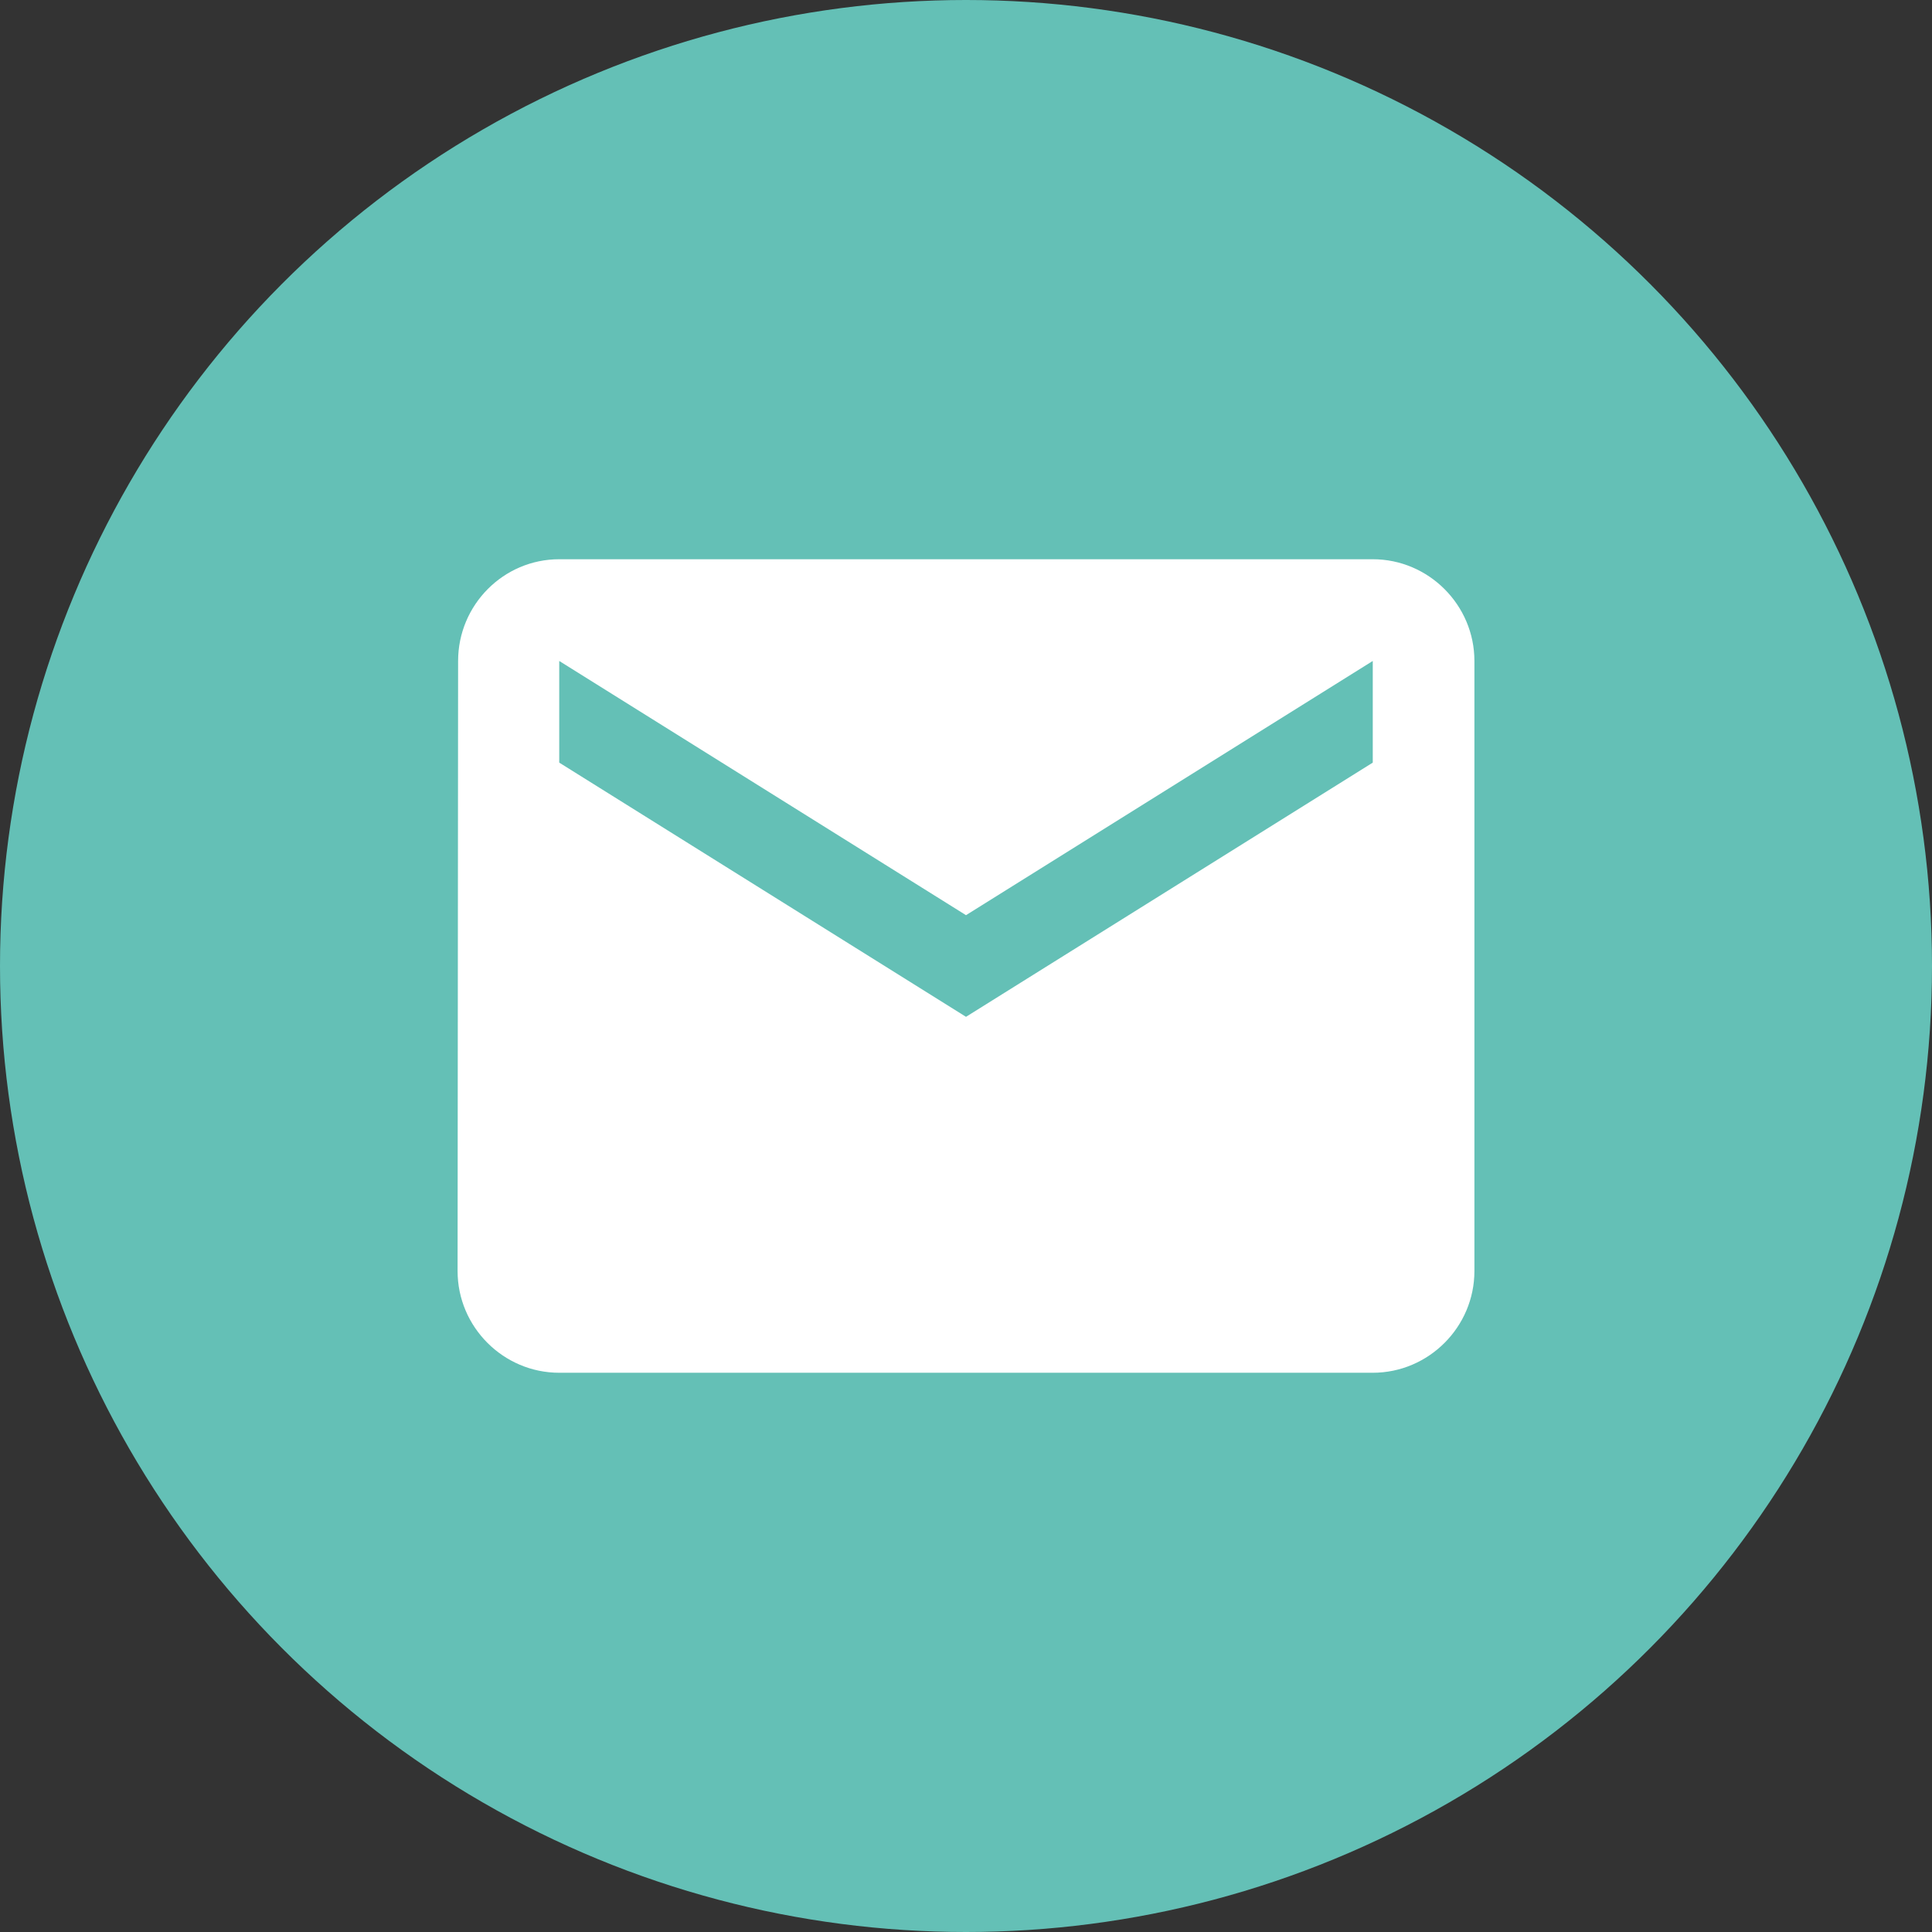
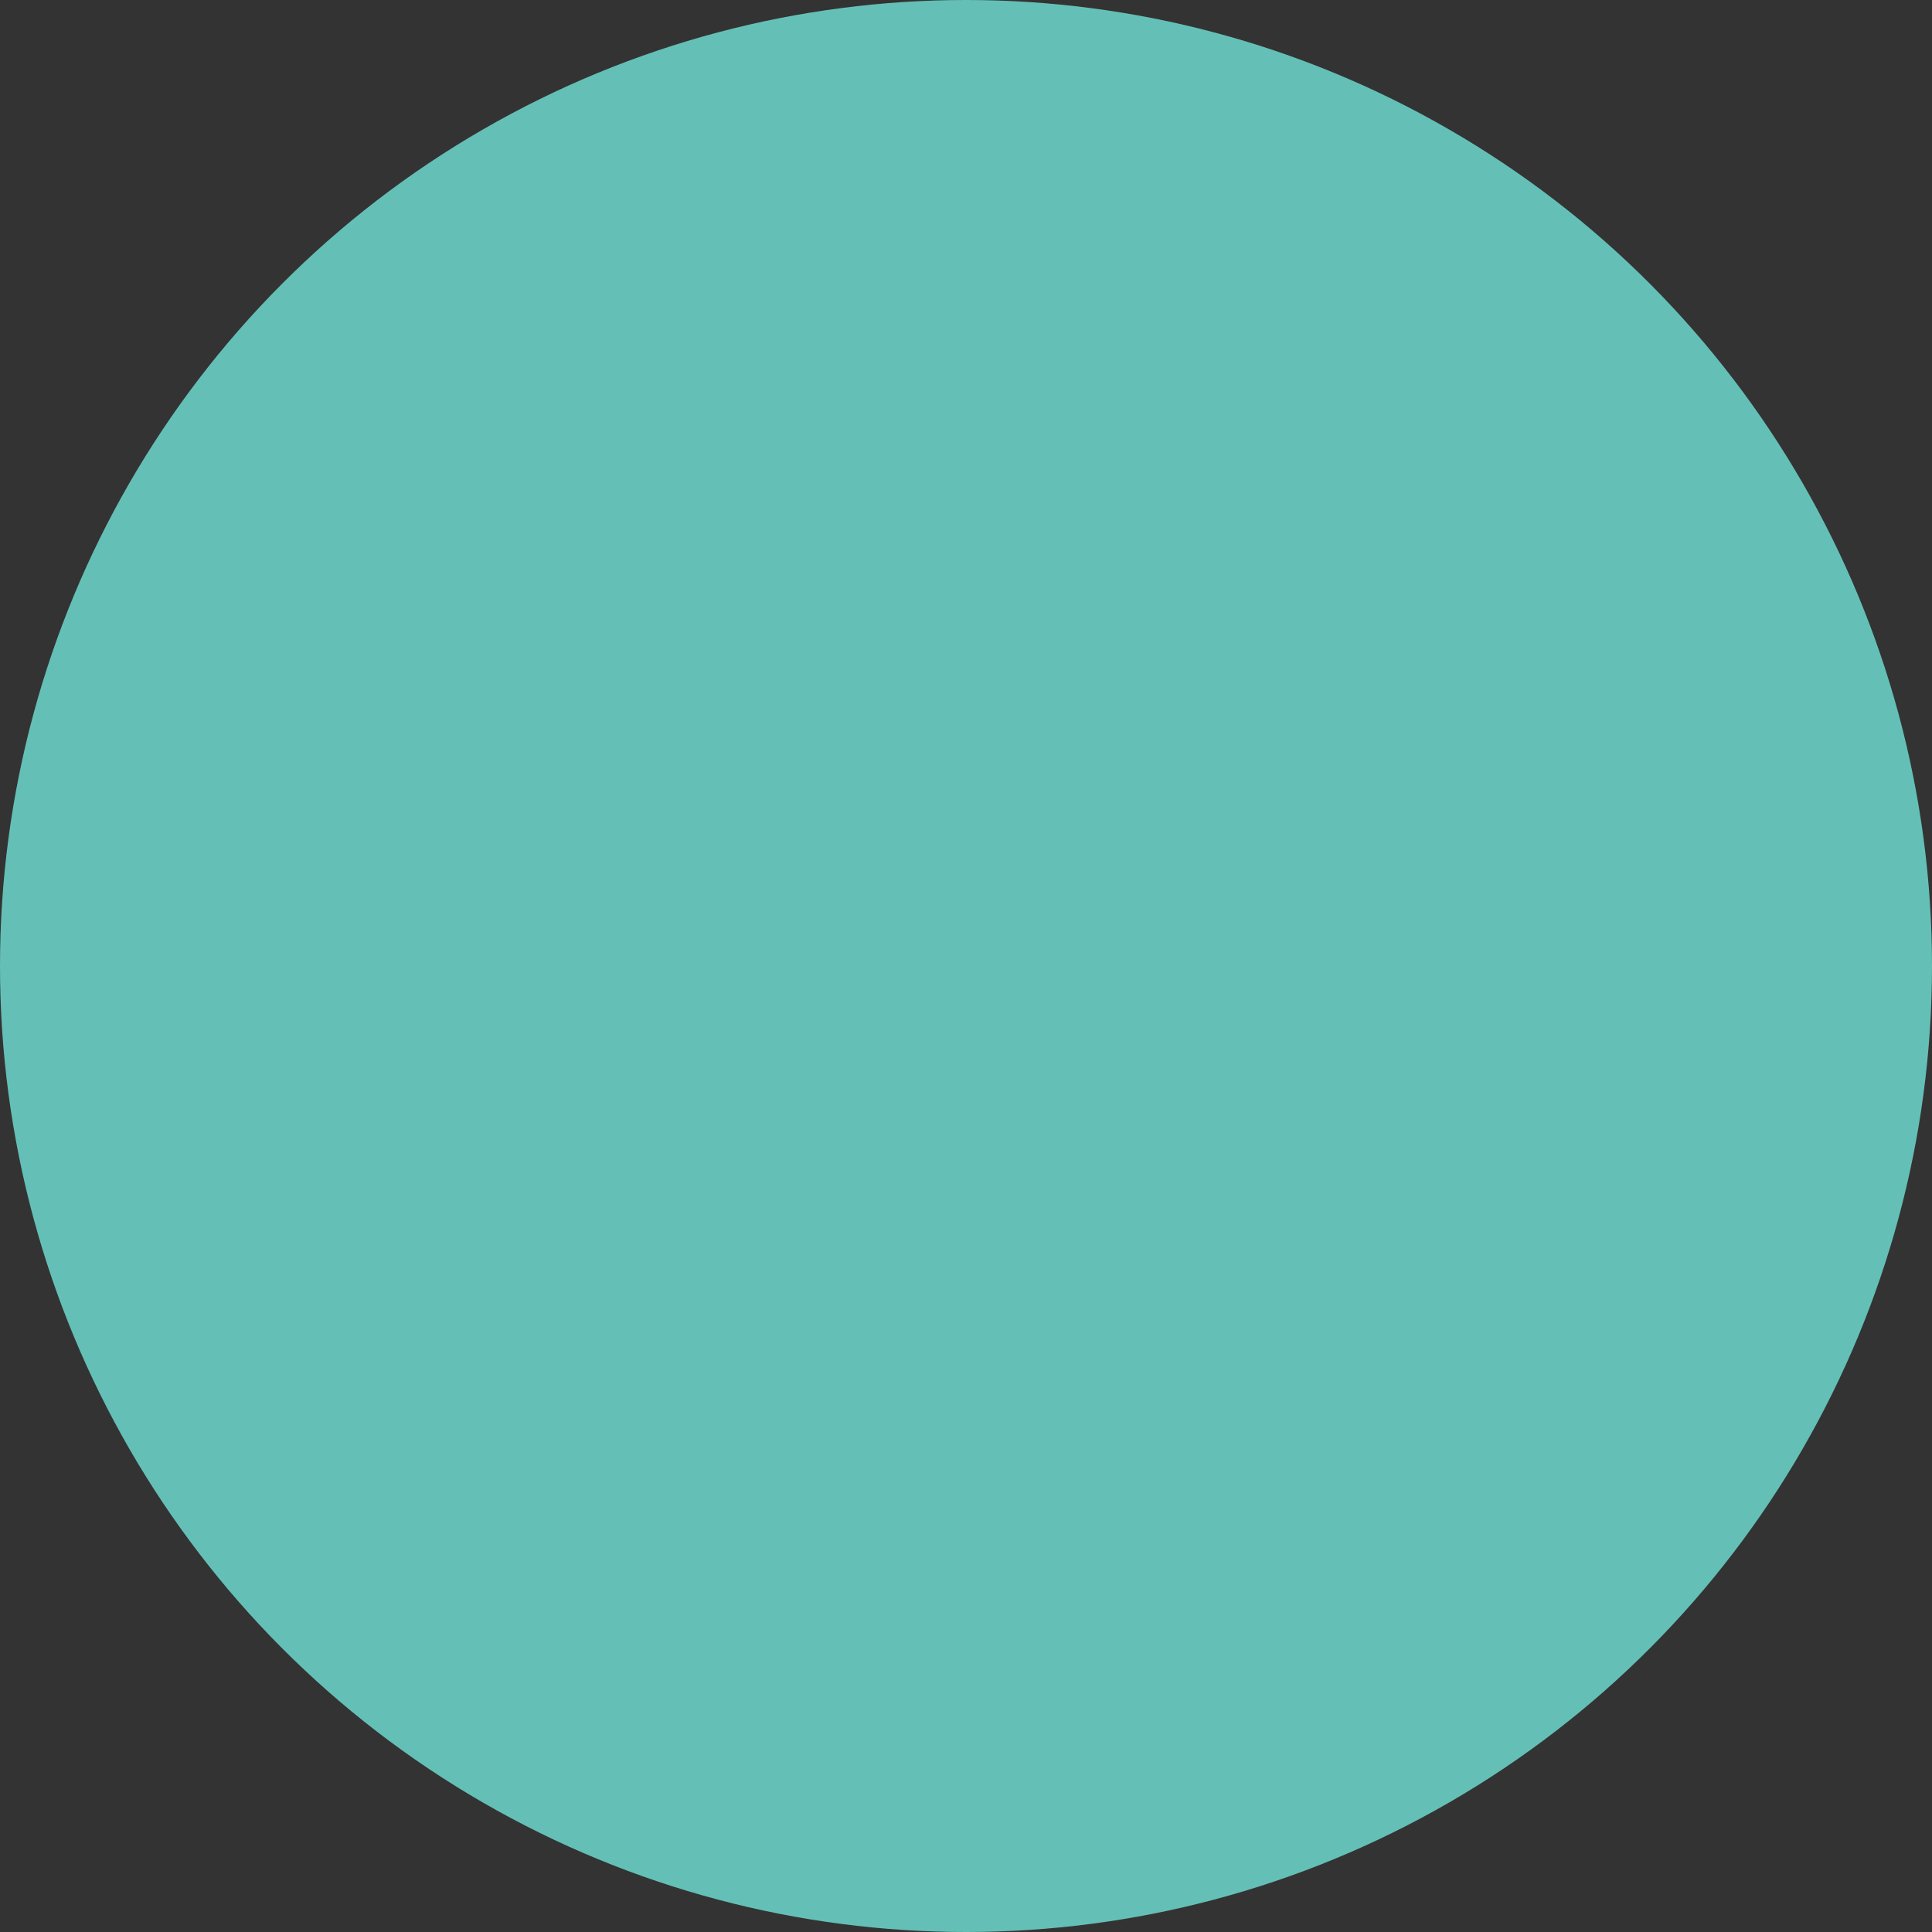
<svg xmlns="http://www.w3.org/2000/svg" width="26px" height="26px" viewBox="0 0 26 26" version="1.1">
  <rect x="0" y="0" width="26" height="26" fill="#333333" stroke="none" />
  <title>contactIcon</title>
  <desc>Created with Sketch.</desc>
  <defs />
  <g id="Page-1" stroke="none" stroke-width="1" fill="none" fill-rule="evenodd">
    <g id="1124お問い合わせ確認" transform="translate(-1102, -72)">
      <g id="contactIcon" transform="translate(1102, 72)">
        <circle id="Oval" fill="#64C0B6" cx="13" cy="13" r="13" />
-         <path d="M18.474,7.526 L7.526,7.526 C6.774,7.526 6.165,8.142 6.165,8.895 L6.158,17.105 C6.158,17.858 6.774,18.474 7.526,18.474 L18.474,18.474 C19.226,18.474 19.842,17.858 19.842,17.105 L19.842,8.895 C19.842,8.142 19.226,7.526 18.474,7.526 Z M18.474,10.263 L13,13.684 L7.526,10.263 L7.526,8.895 L13,12.316 L18.474,8.895 L18.474,10.263 Z" id="Shape" fill="#FFFFFF" />
      </g>
    </g>
  </g>
</svg>